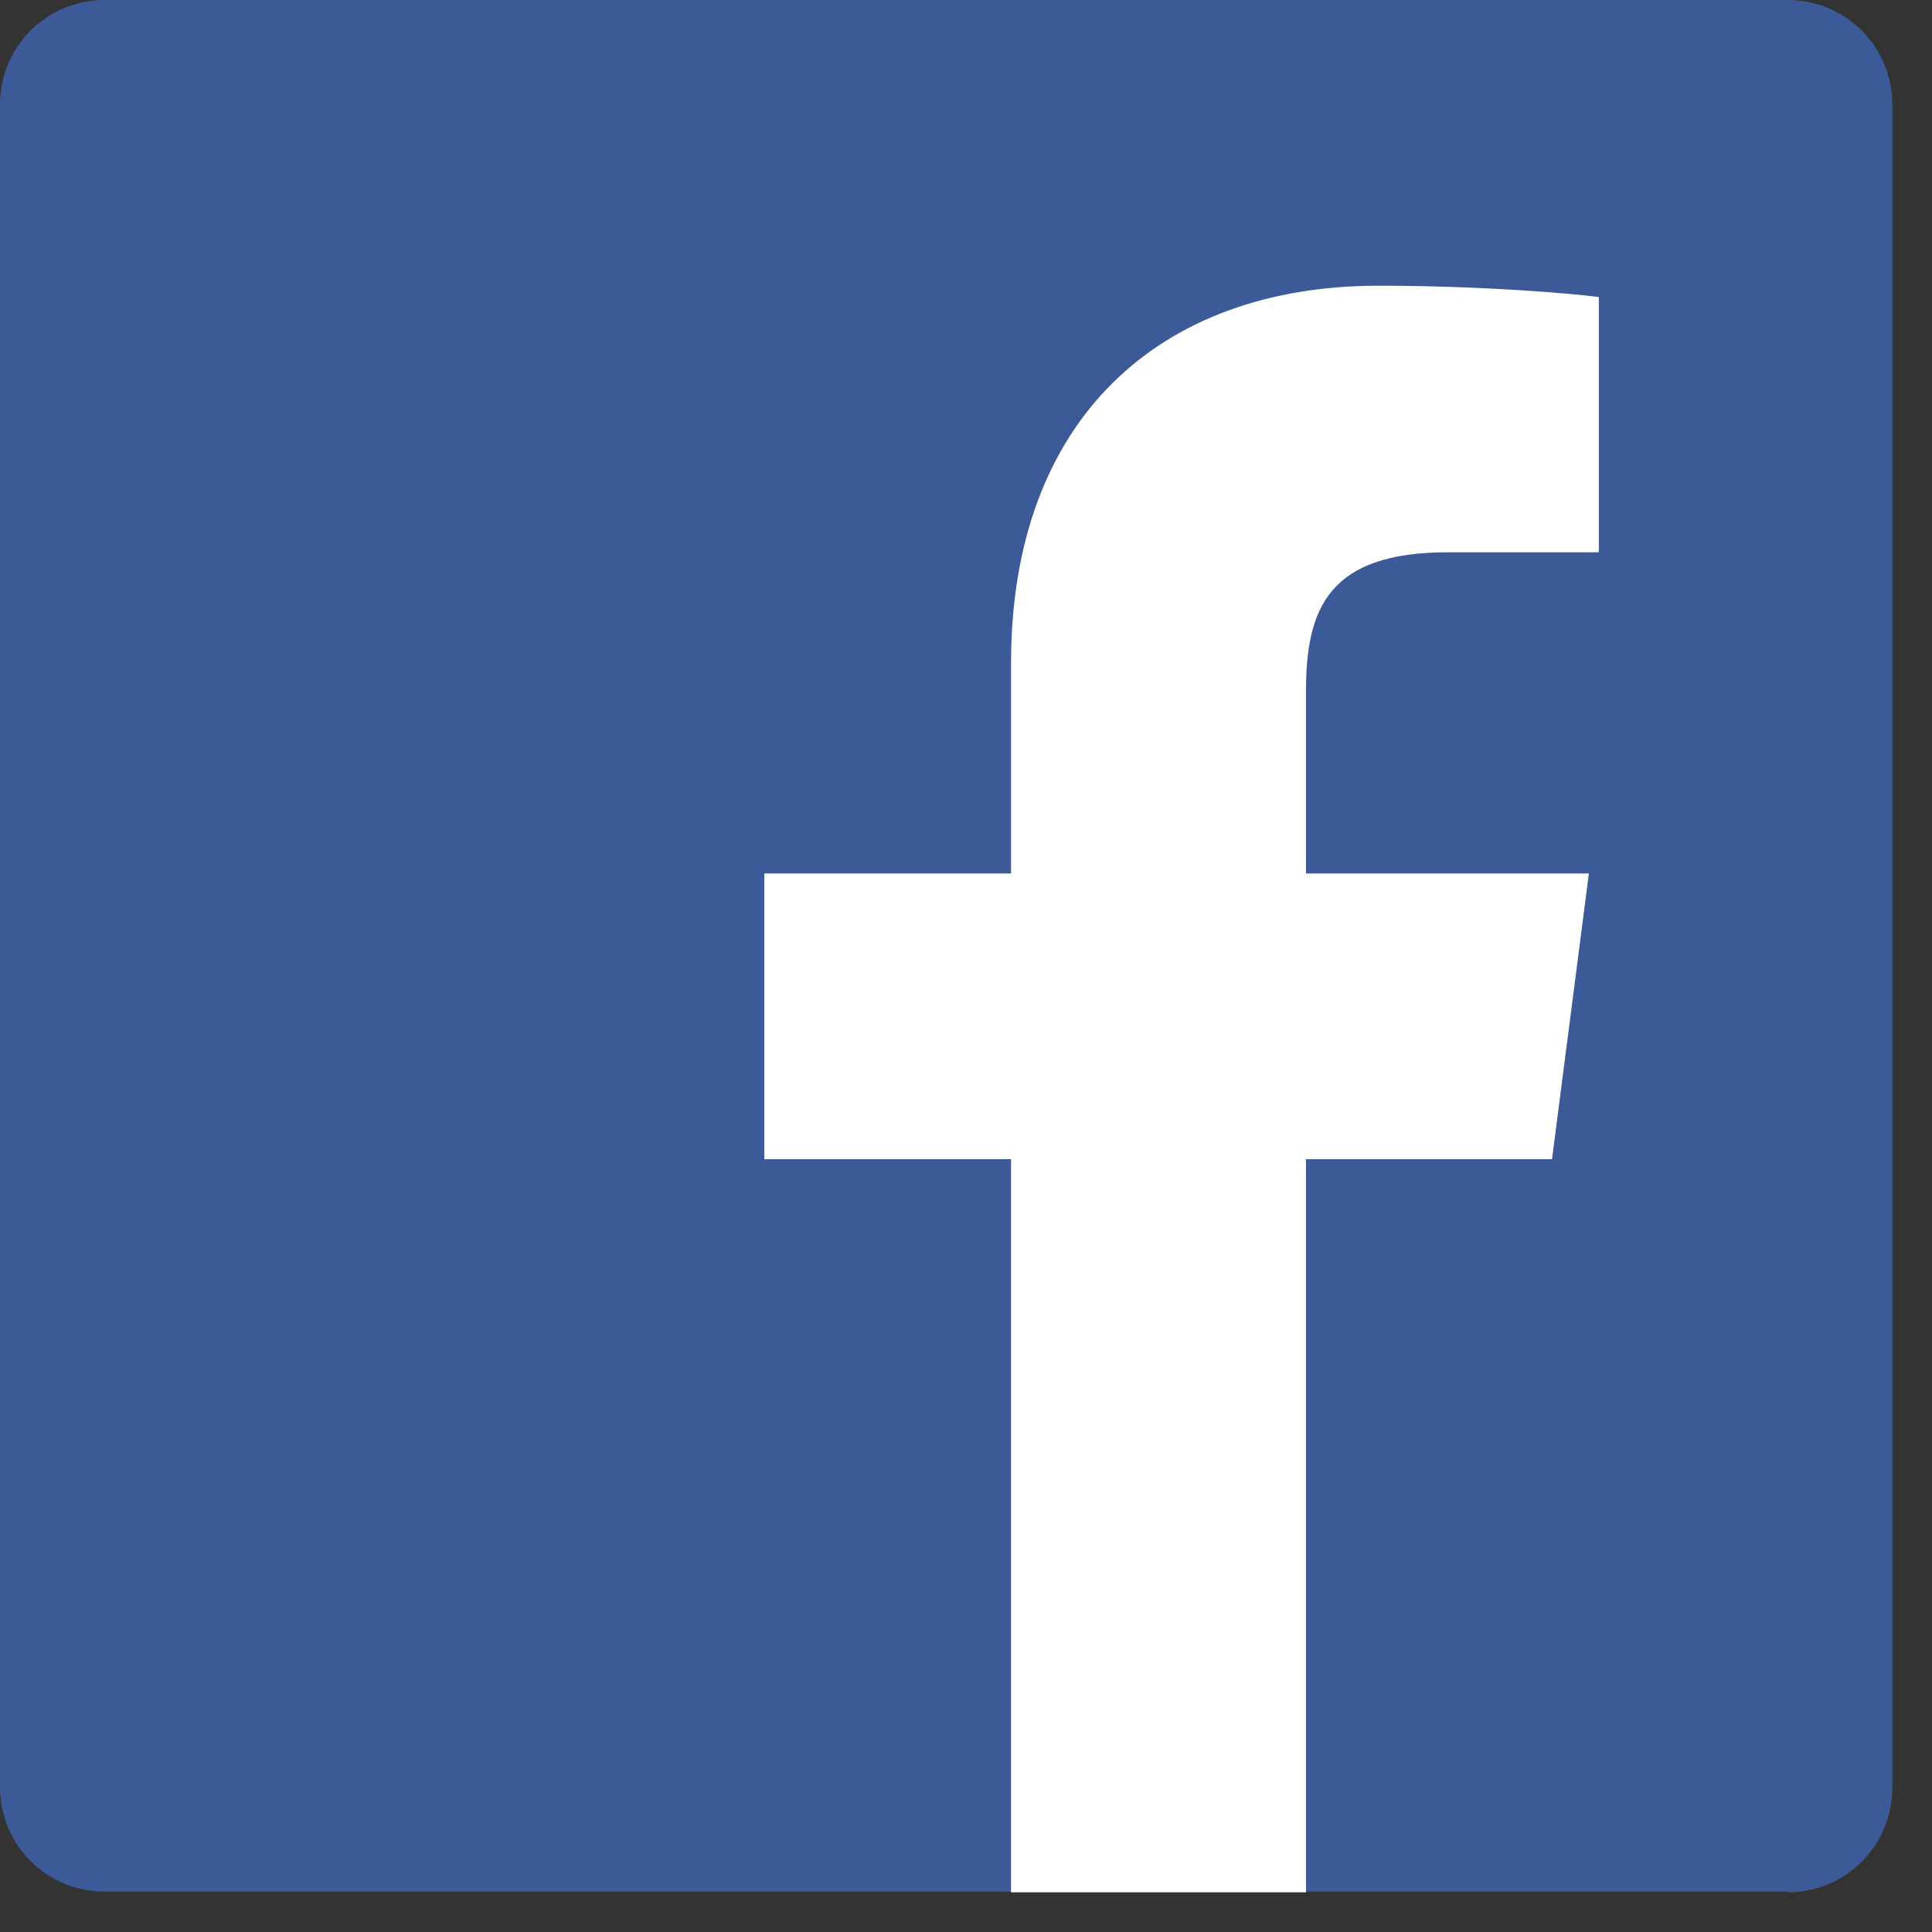
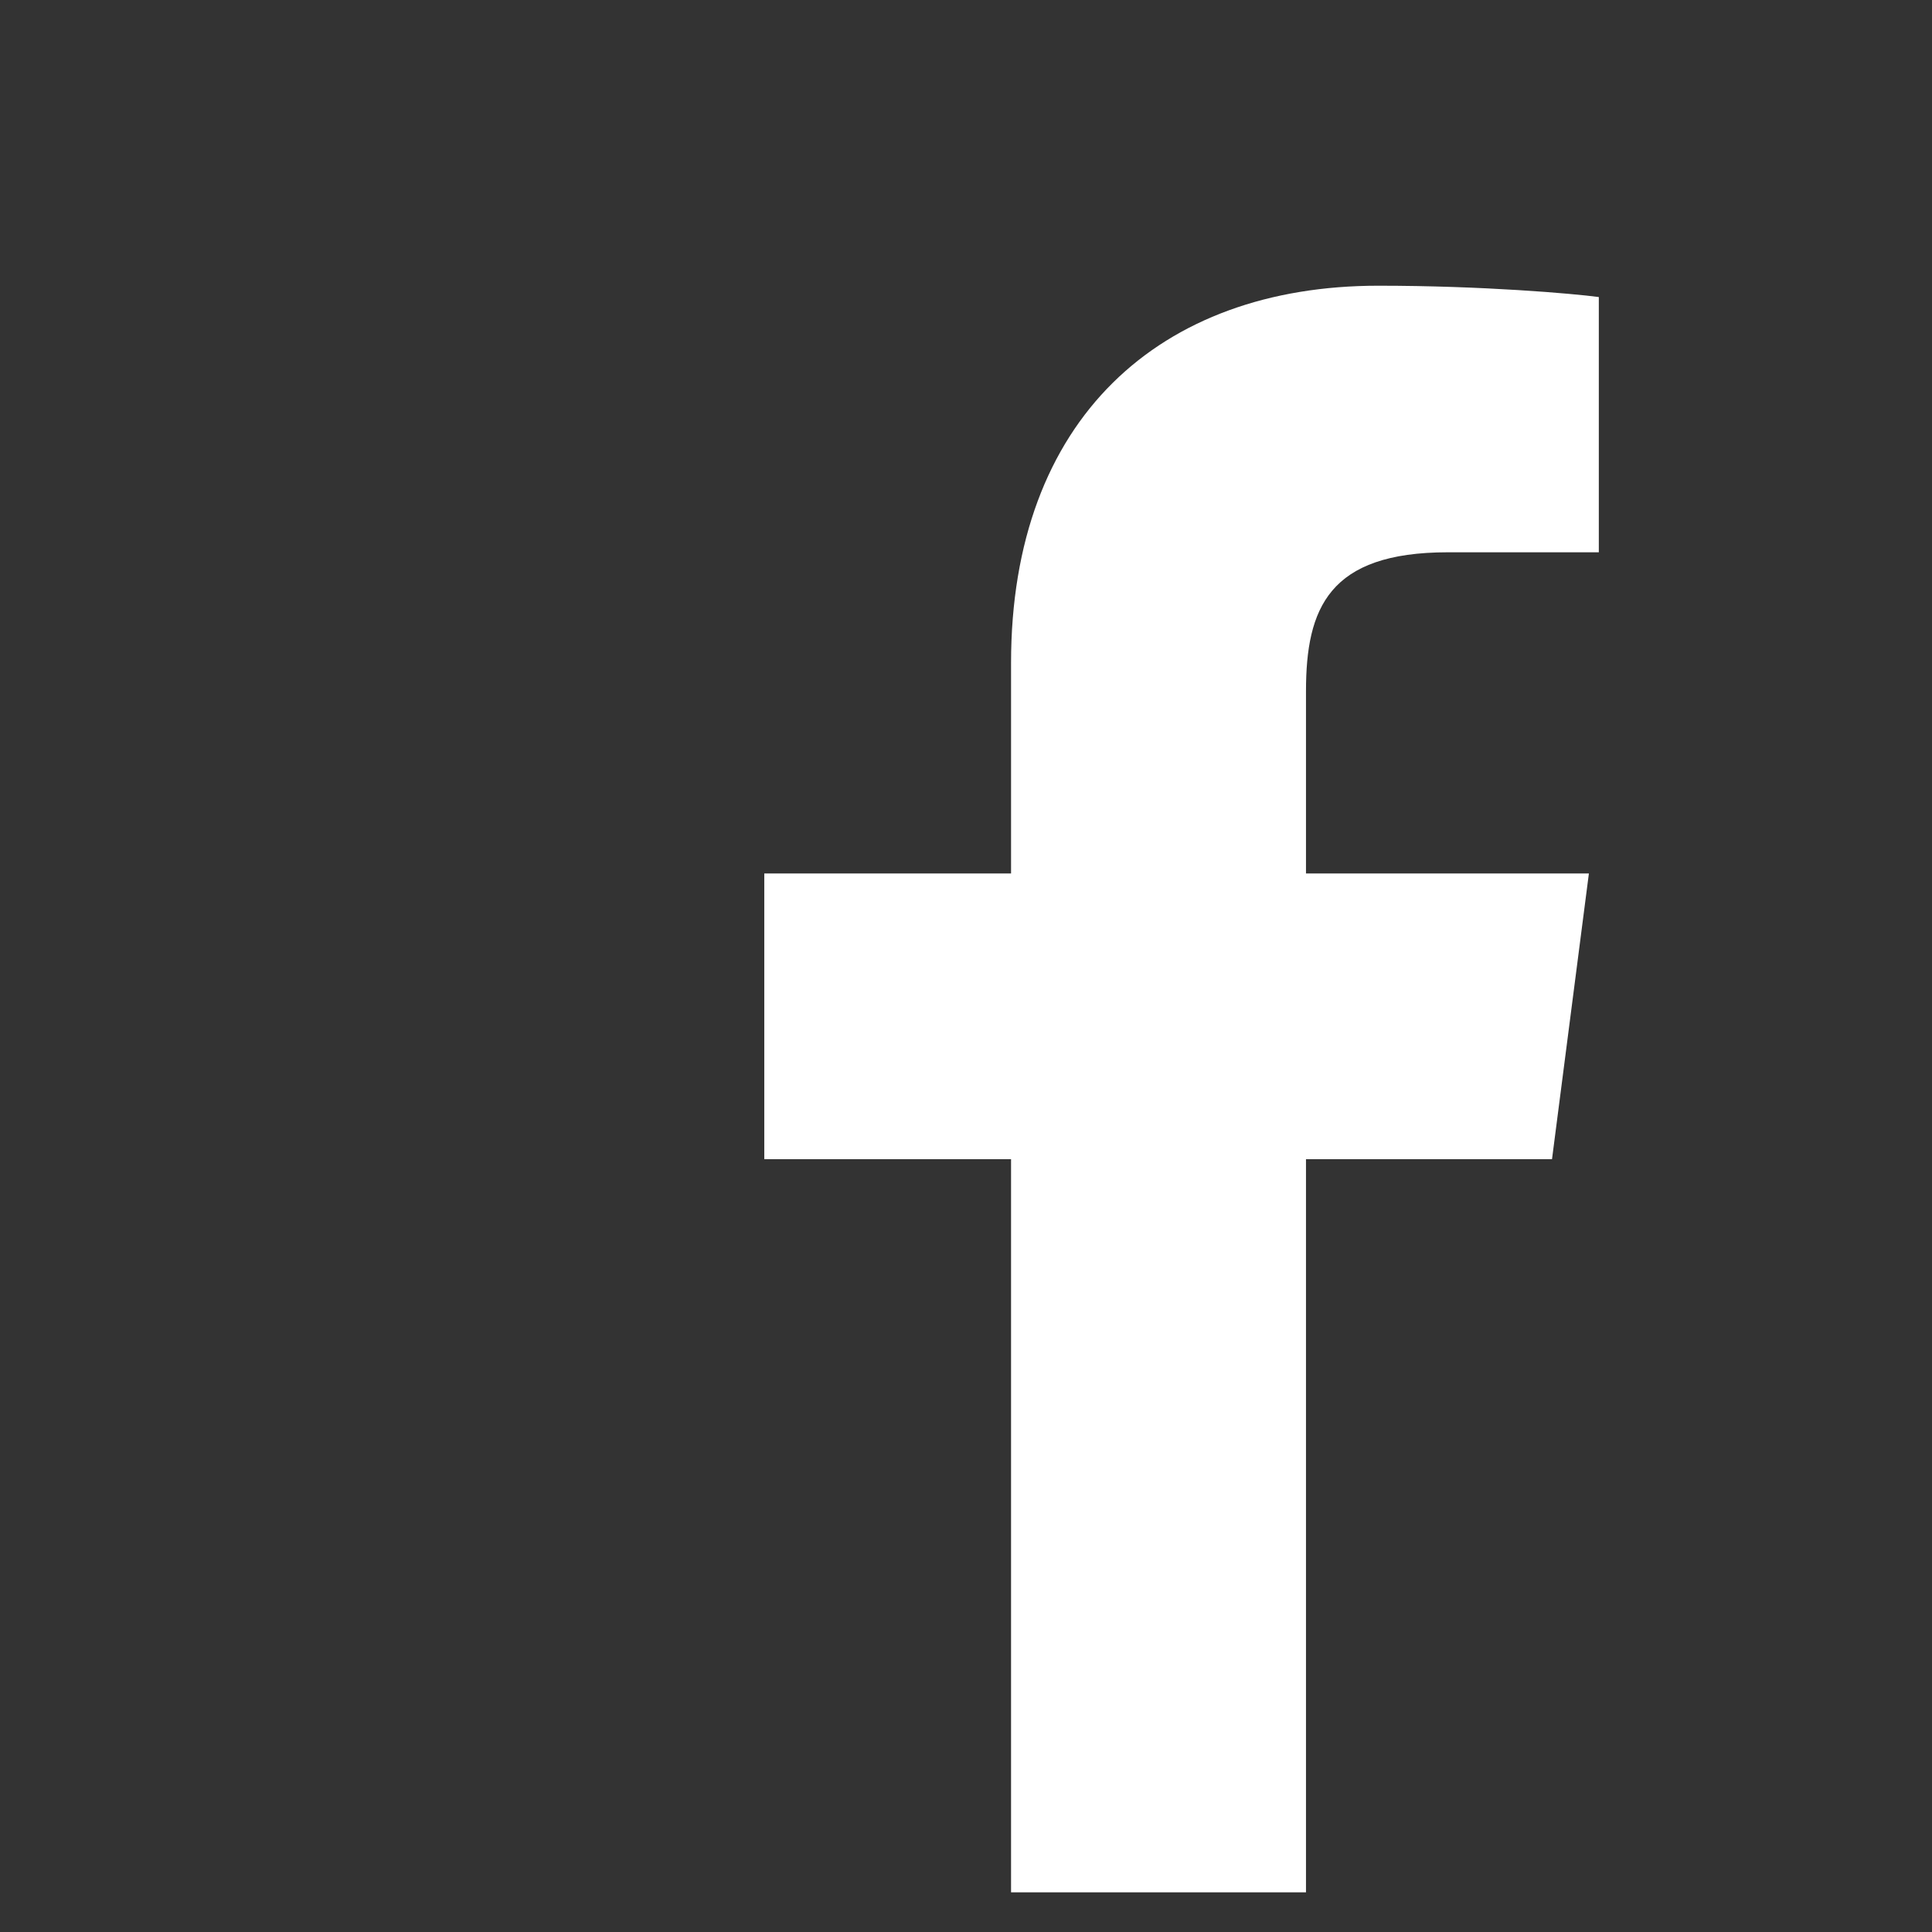
<svg xmlns="http://www.w3.org/2000/svg" width="44" height="44" fill="none" viewBox="0 0 44 44">
  <rect x="0" y="0" width="44" height="44" fill="#333333" stroke="none" />
-   <path fill="#3D5A98" d="M40.723 43.096a2.377 2.377 0 0 0 2.373-2.373V2.373A2.377 2.377 0 0 0 40.724 0H2.373A2.377 2.377 0 0 0 0 2.374v38.333a2.377 2.377 0 0 0 2.374 2.373h38.349v.017Z" />
  <path fill="#fff" d="M29.743 43.096V26.4h5.603l.84-6.507h-6.443v-4.15c0-1.89.517-3.165 3.23-3.165h3.439V6.765c-.598-.08-2.648-.258-5.022-.258-4.974 0-8.364 3.035-8.364 8.59v4.796h-5.62V26.4h5.62v16.696h6.717Z" />
</svg>